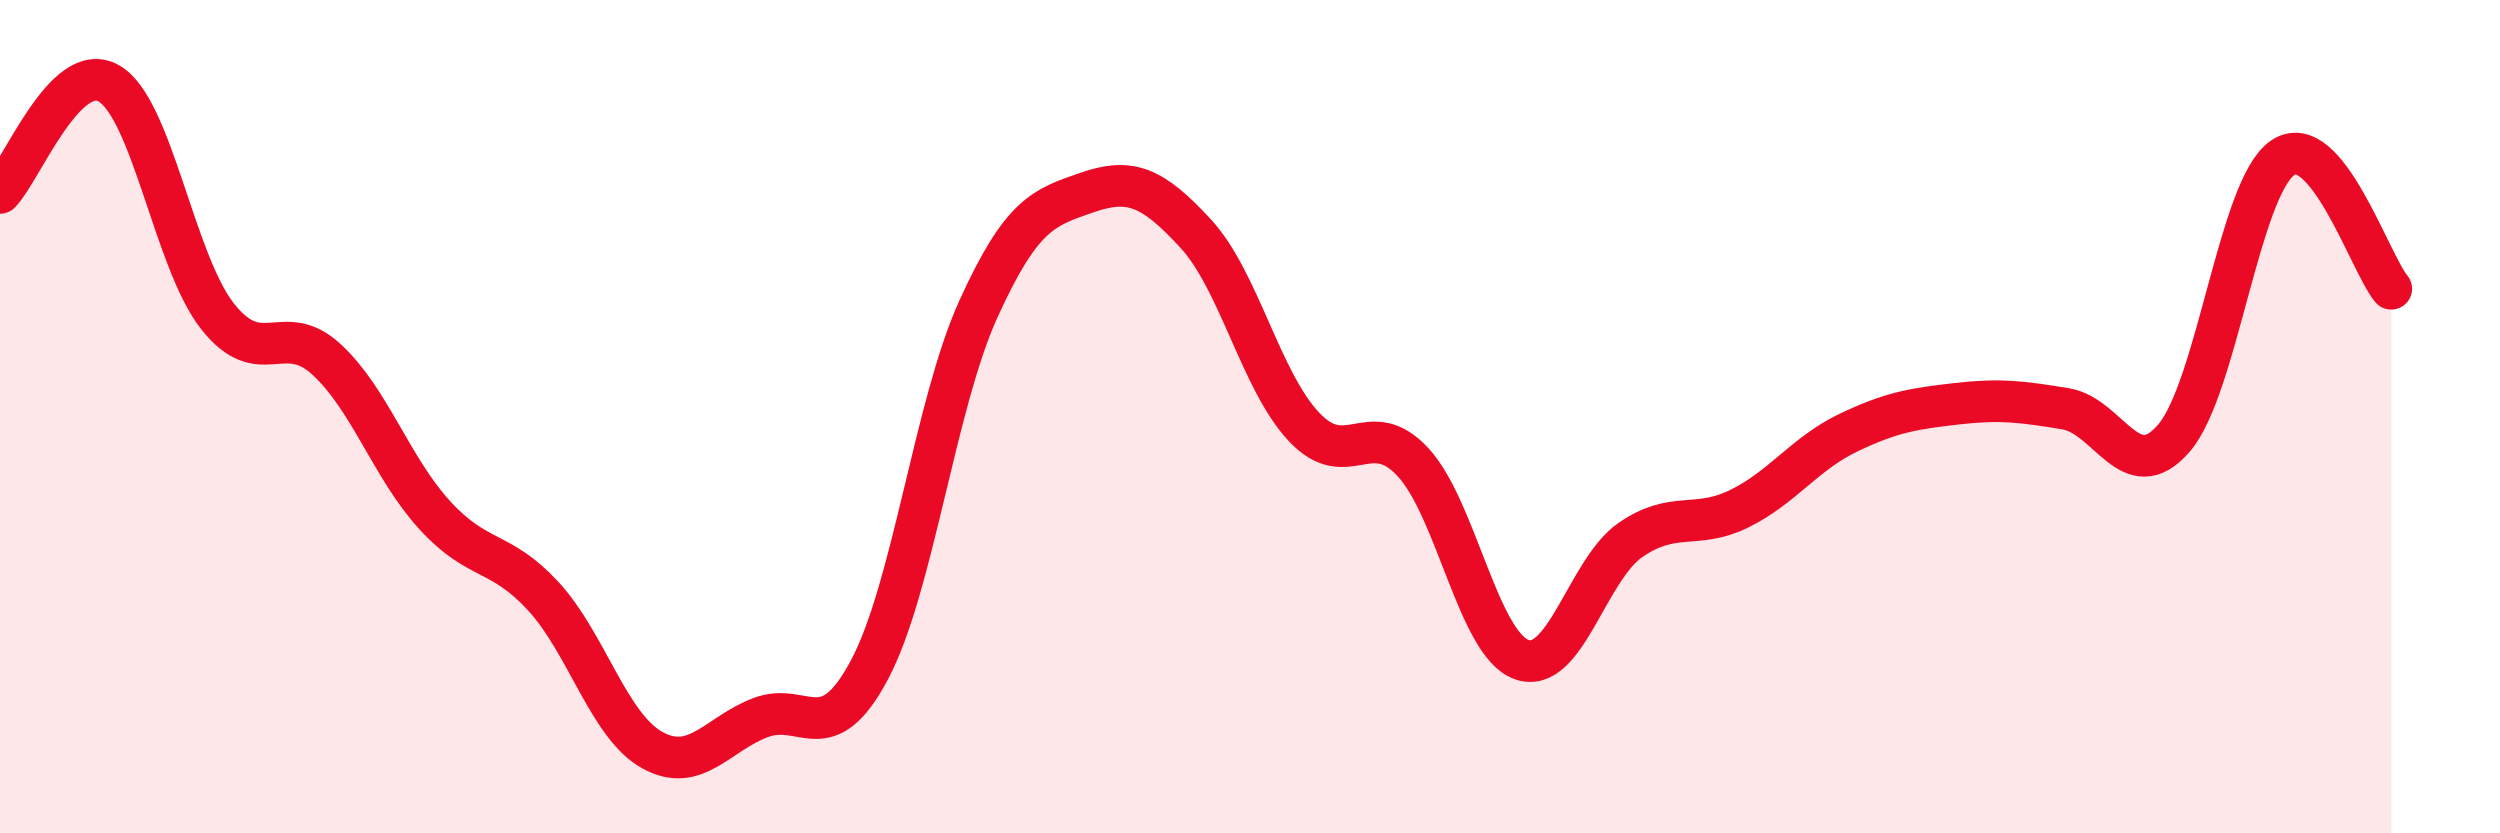
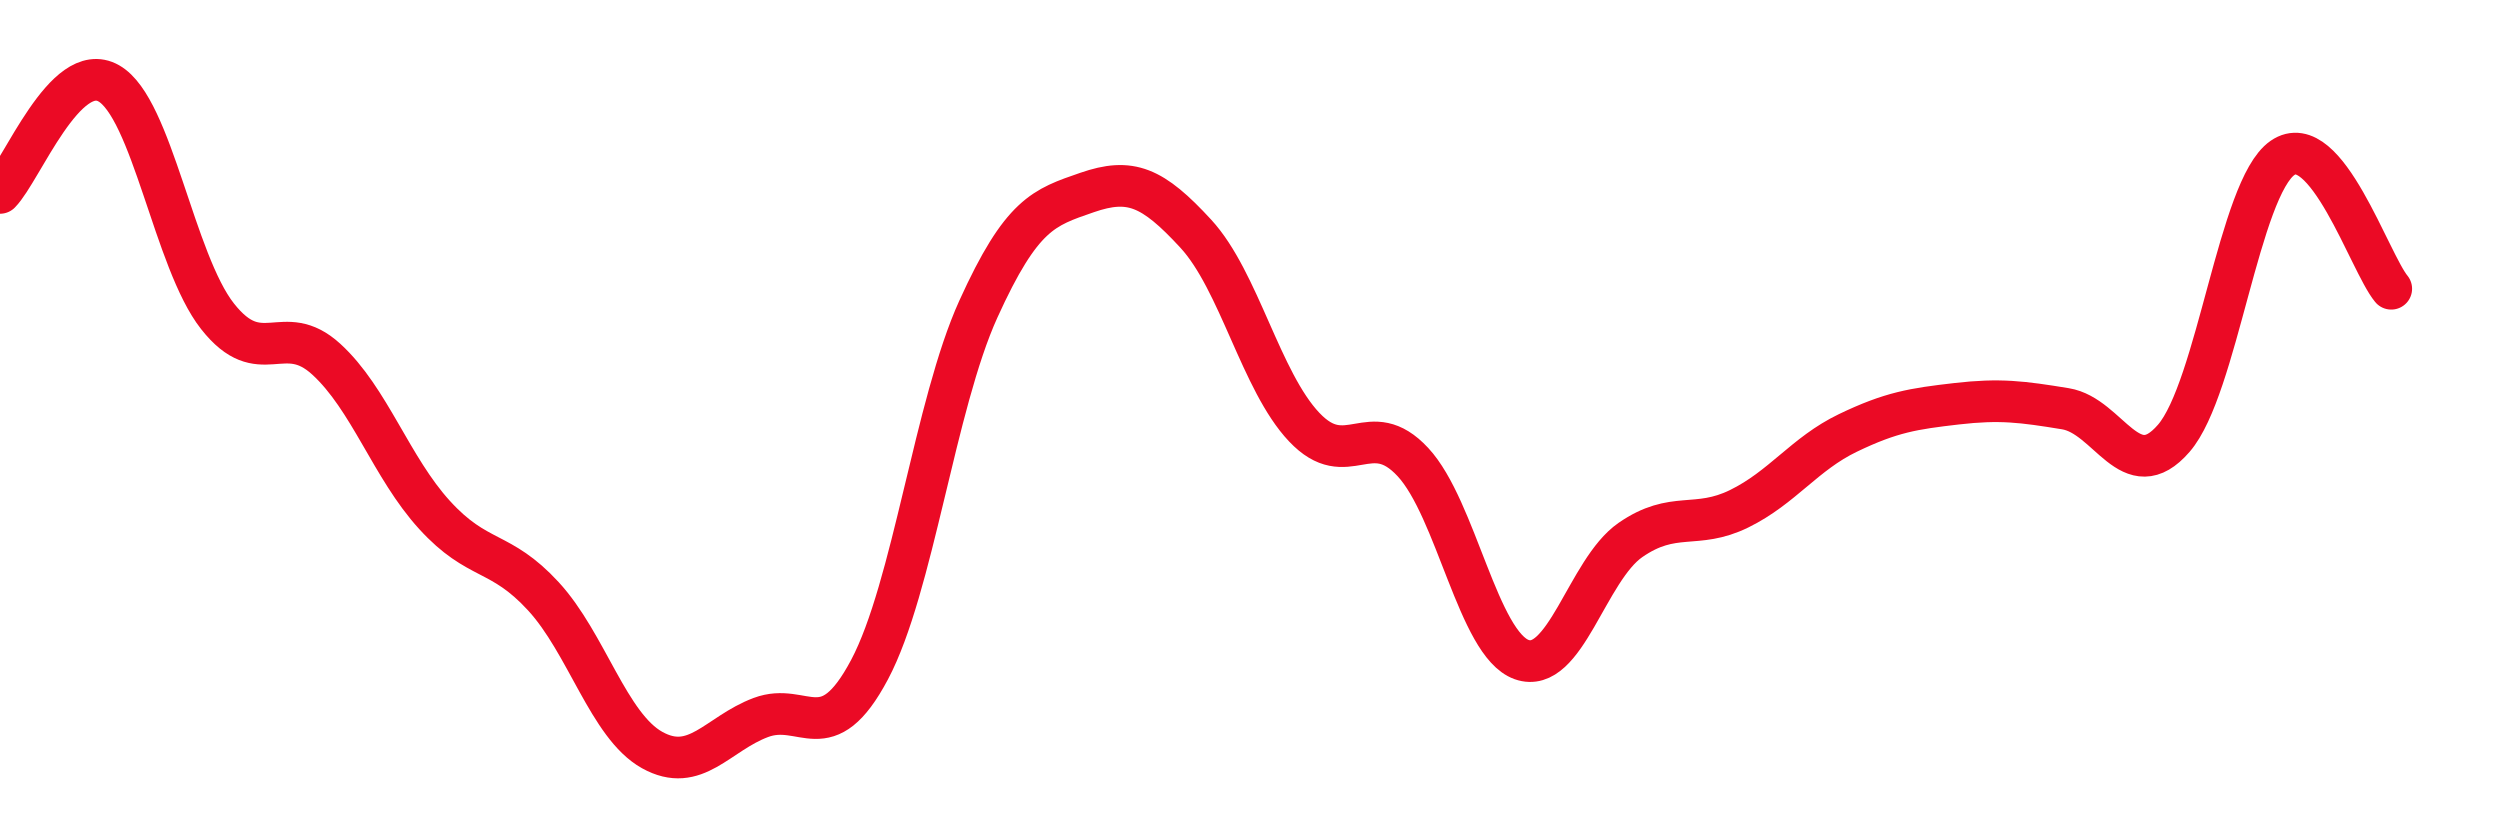
<svg xmlns="http://www.w3.org/2000/svg" width="60" height="20" viewBox="0 0 60 20">
-   <path d="M 0,4.63 C 0.52,4.1 1.57,1.41 2.61,2 C 3.65,2.59 4.18,6.27 5.22,7.59 C 6.26,8.91 6.79,7.67 7.83,8.62 C 8.87,9.57 9.39,11.22 10.43,12.36 C 11.47,13.5 12,13.18 13.04,14.31 C 14.08,15.44 14.61,17.42 15.65,18 C 16.69,18.58 17.22,17.61 18.26,17.22 C 19.3,16.83 19.83,18.03 20.87,16.07 C 21.91,14.11 22.44,9.71 23.48,7.42 C 24.52,5.13 25.05,4.98 26.09,4.62 C 27.13,4.26 27.66,4.48 28.7,5.61 C 29.74,6.74 30.26,9.15 31.3,10.25 C 32.34,11.35 32.87,9.97 33.91,11.09 C 34.95,12.21 35.48,15.46 36.52,15.83 C 37.56,16.2 38.09,13.68 39.13,12.96 C 40.17,12.24 40.7,12.72 41.74,12.21 C 42.78,11.7 43.31,10.89 44.35,10.39 C 45.39,9.89 45.92,9.81 46.96,9.69 C 48,9.57 48.53,9.64 49.57,9.81 C 50.61,9.98 51.13,11.72 52.17,10.52 C 53.21,9.32 53.74,4.51 54.78,3.79 C 55.82,3.07 56.87,6.3 57.39,6.93L57.39 20L0 20Z" fill="#EB0A25" opacity="0.1" stroke-linecap="round" stroke-linejoin="round" />
  <path d="M 0,4.63 C 0.52,4.1 1.57,1.41 2.61,2 C 3.65,2.59 4.18,6.27 5.22,7.59 C 6.26,8.91 6.79,7.67 7.83,8.62 C 8.87,9.57 9.39,11.22 10.43,12.36 C 11.47,13.5 12,13.18 13.04,14.31 C 14.08,15.44 14.61,17.42 15.65,18 C 16.69,18.58 17.22,17.61 18.26,17.22 C 19.3,16.83 19.83,18.03 20.87,16.07 C 21.91,14.11 22.44,9.71 23.48,7.42 C 24.52,5.13 25.05,4.98 26.09,4.62 C 27.13,4.26 27.66,4.48 28.7,5.61 C 29.74,6.74 30.26,9.15 31.3,10.25 C 32.34,11.35 32.87,9.97 33.91,11.09 C 34.95,12.21 35.48,15.46 36.52,15.83 C 37.56,16.2 38.09,13.68 39.13,12.96 C 40.17,12.24 40.7,12.72 41.74,12.21 C 42.78,11.7 43.31,10.89 44.35,10.39 C 45.39,9.89 45.92,9.81 46.96,9.69 C 48,9.57 48.53,9.64 49.57,9.81 C 50.61,9.98 51.13,11.72 52.17,10.52 C 53.21,9.32 53.74,4.51 54.78,3.79 C 55.82,3.07 56.87,6.3 57.39,6.93" stroke="#EB0A25" stroke-width="1" fill="none" stroke-linecap="round" stroke-linejoin="round" />
</svg>